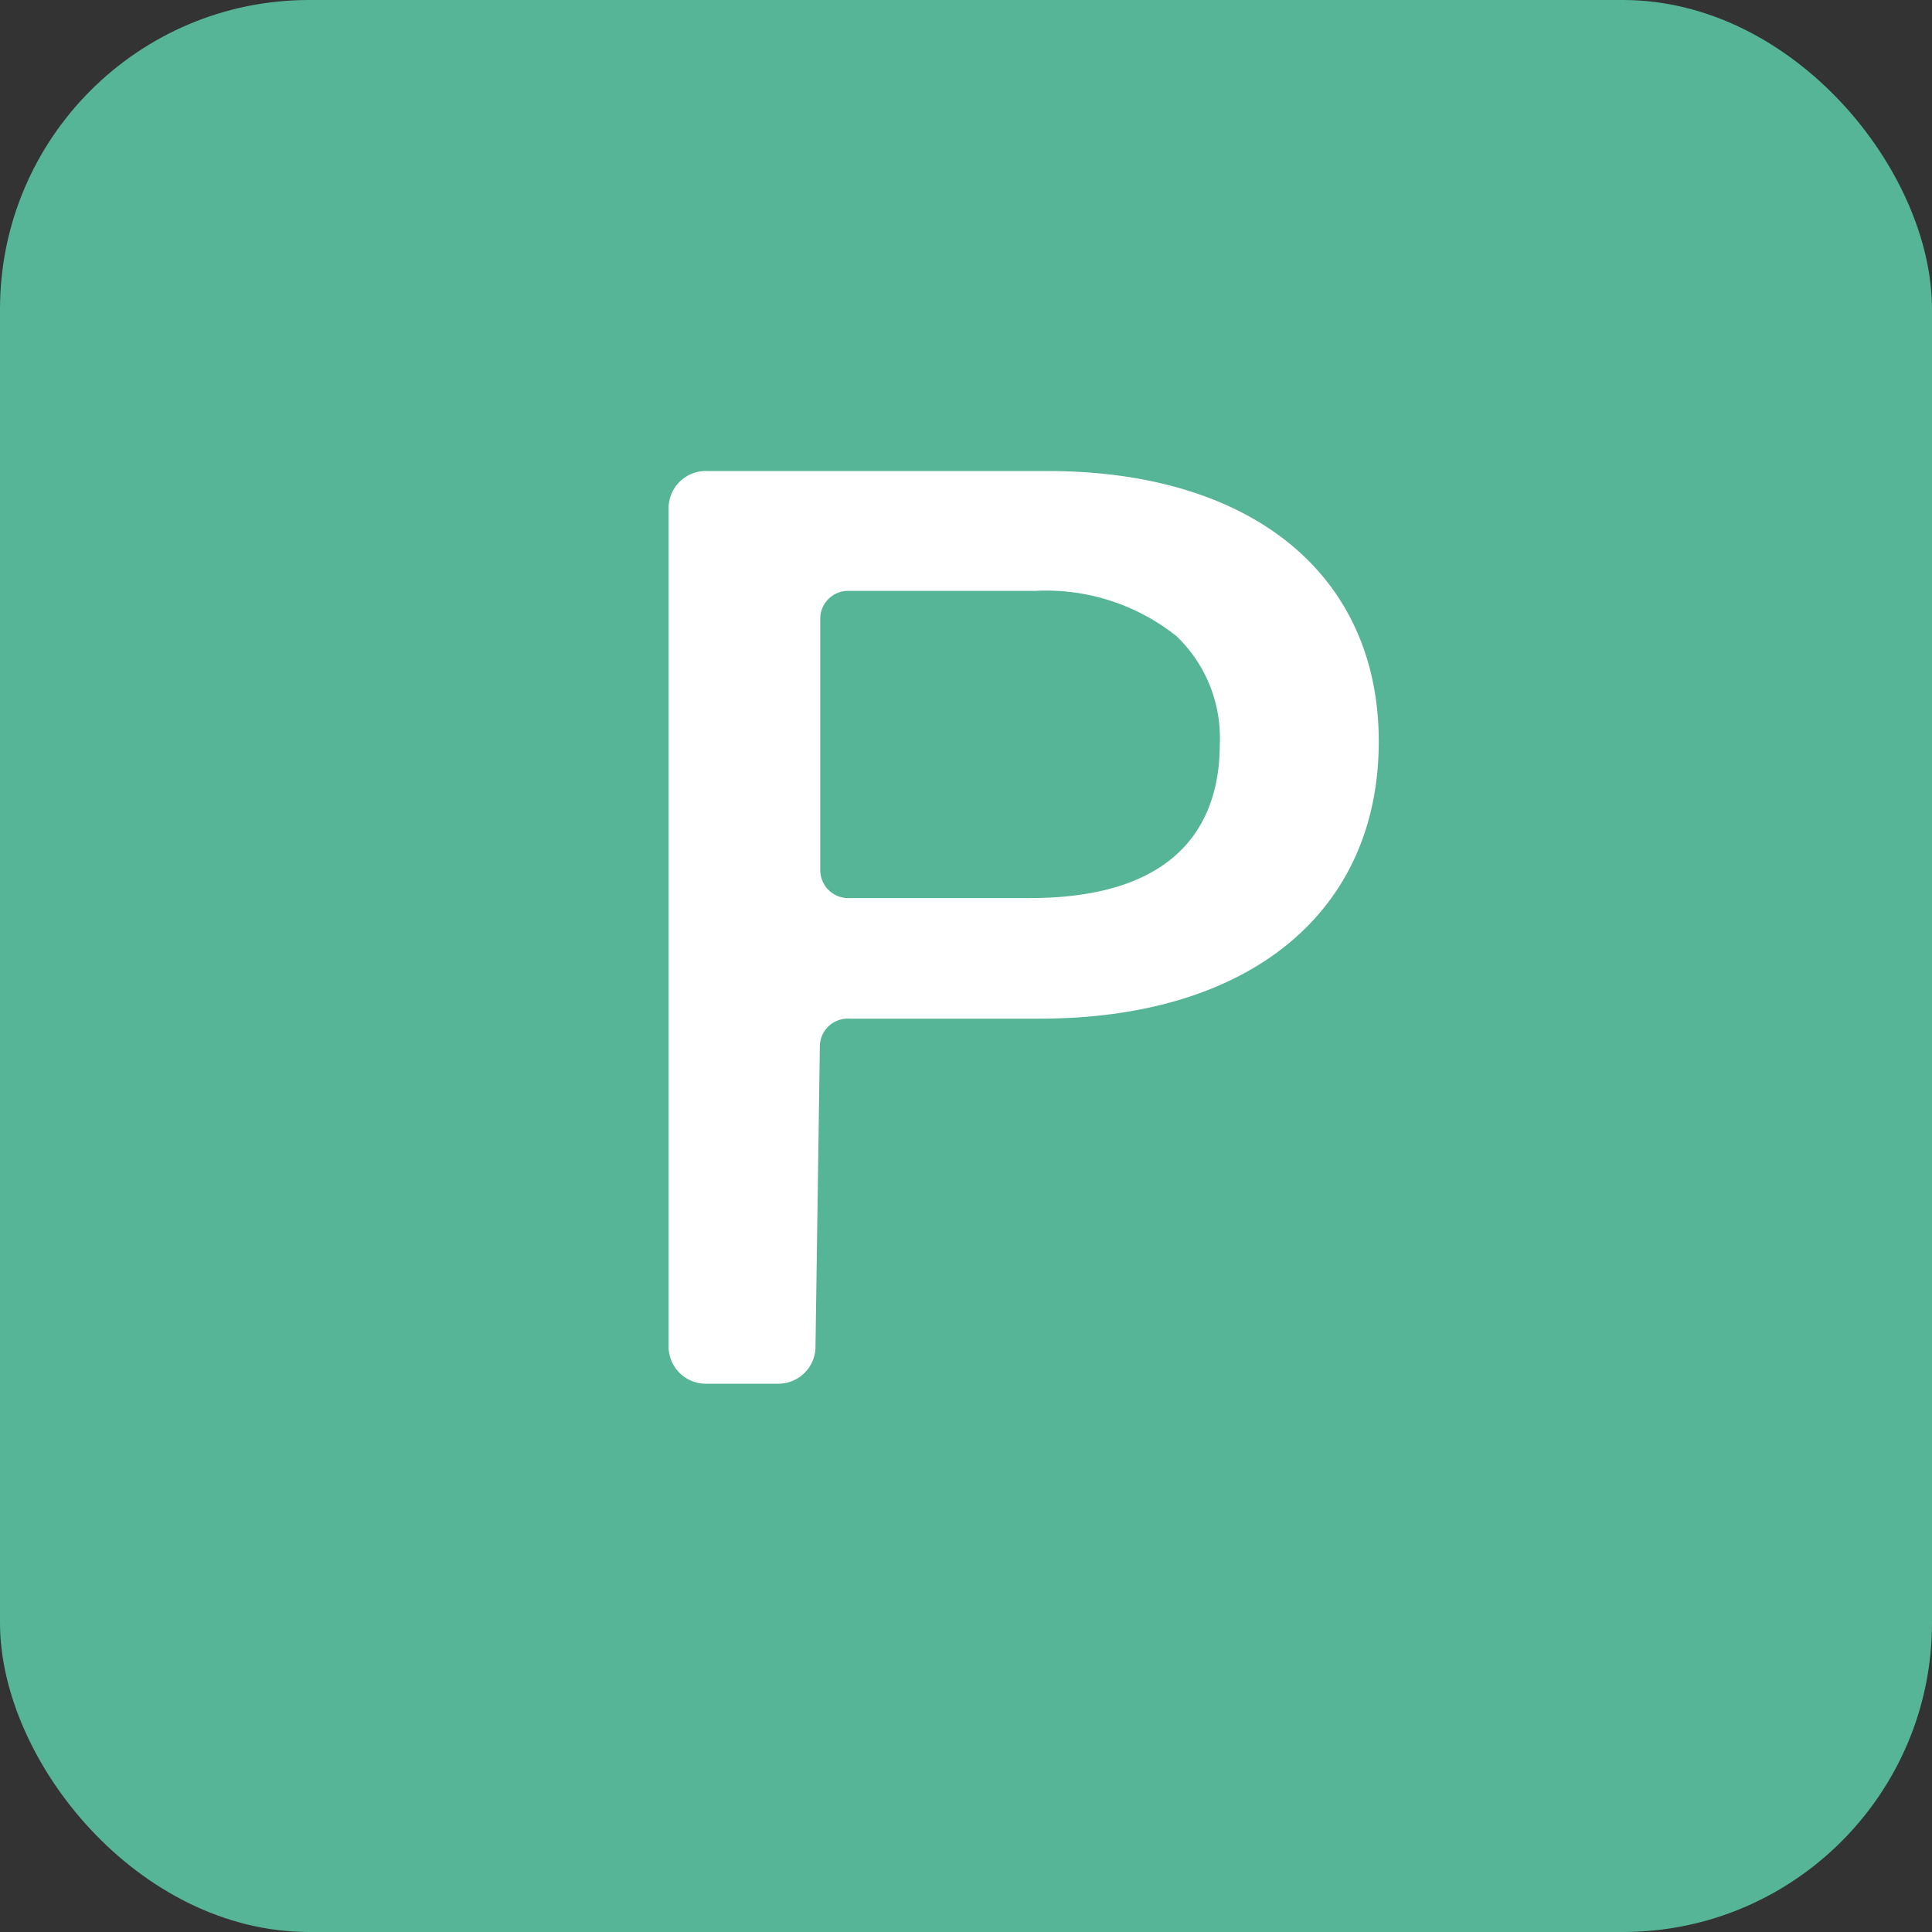
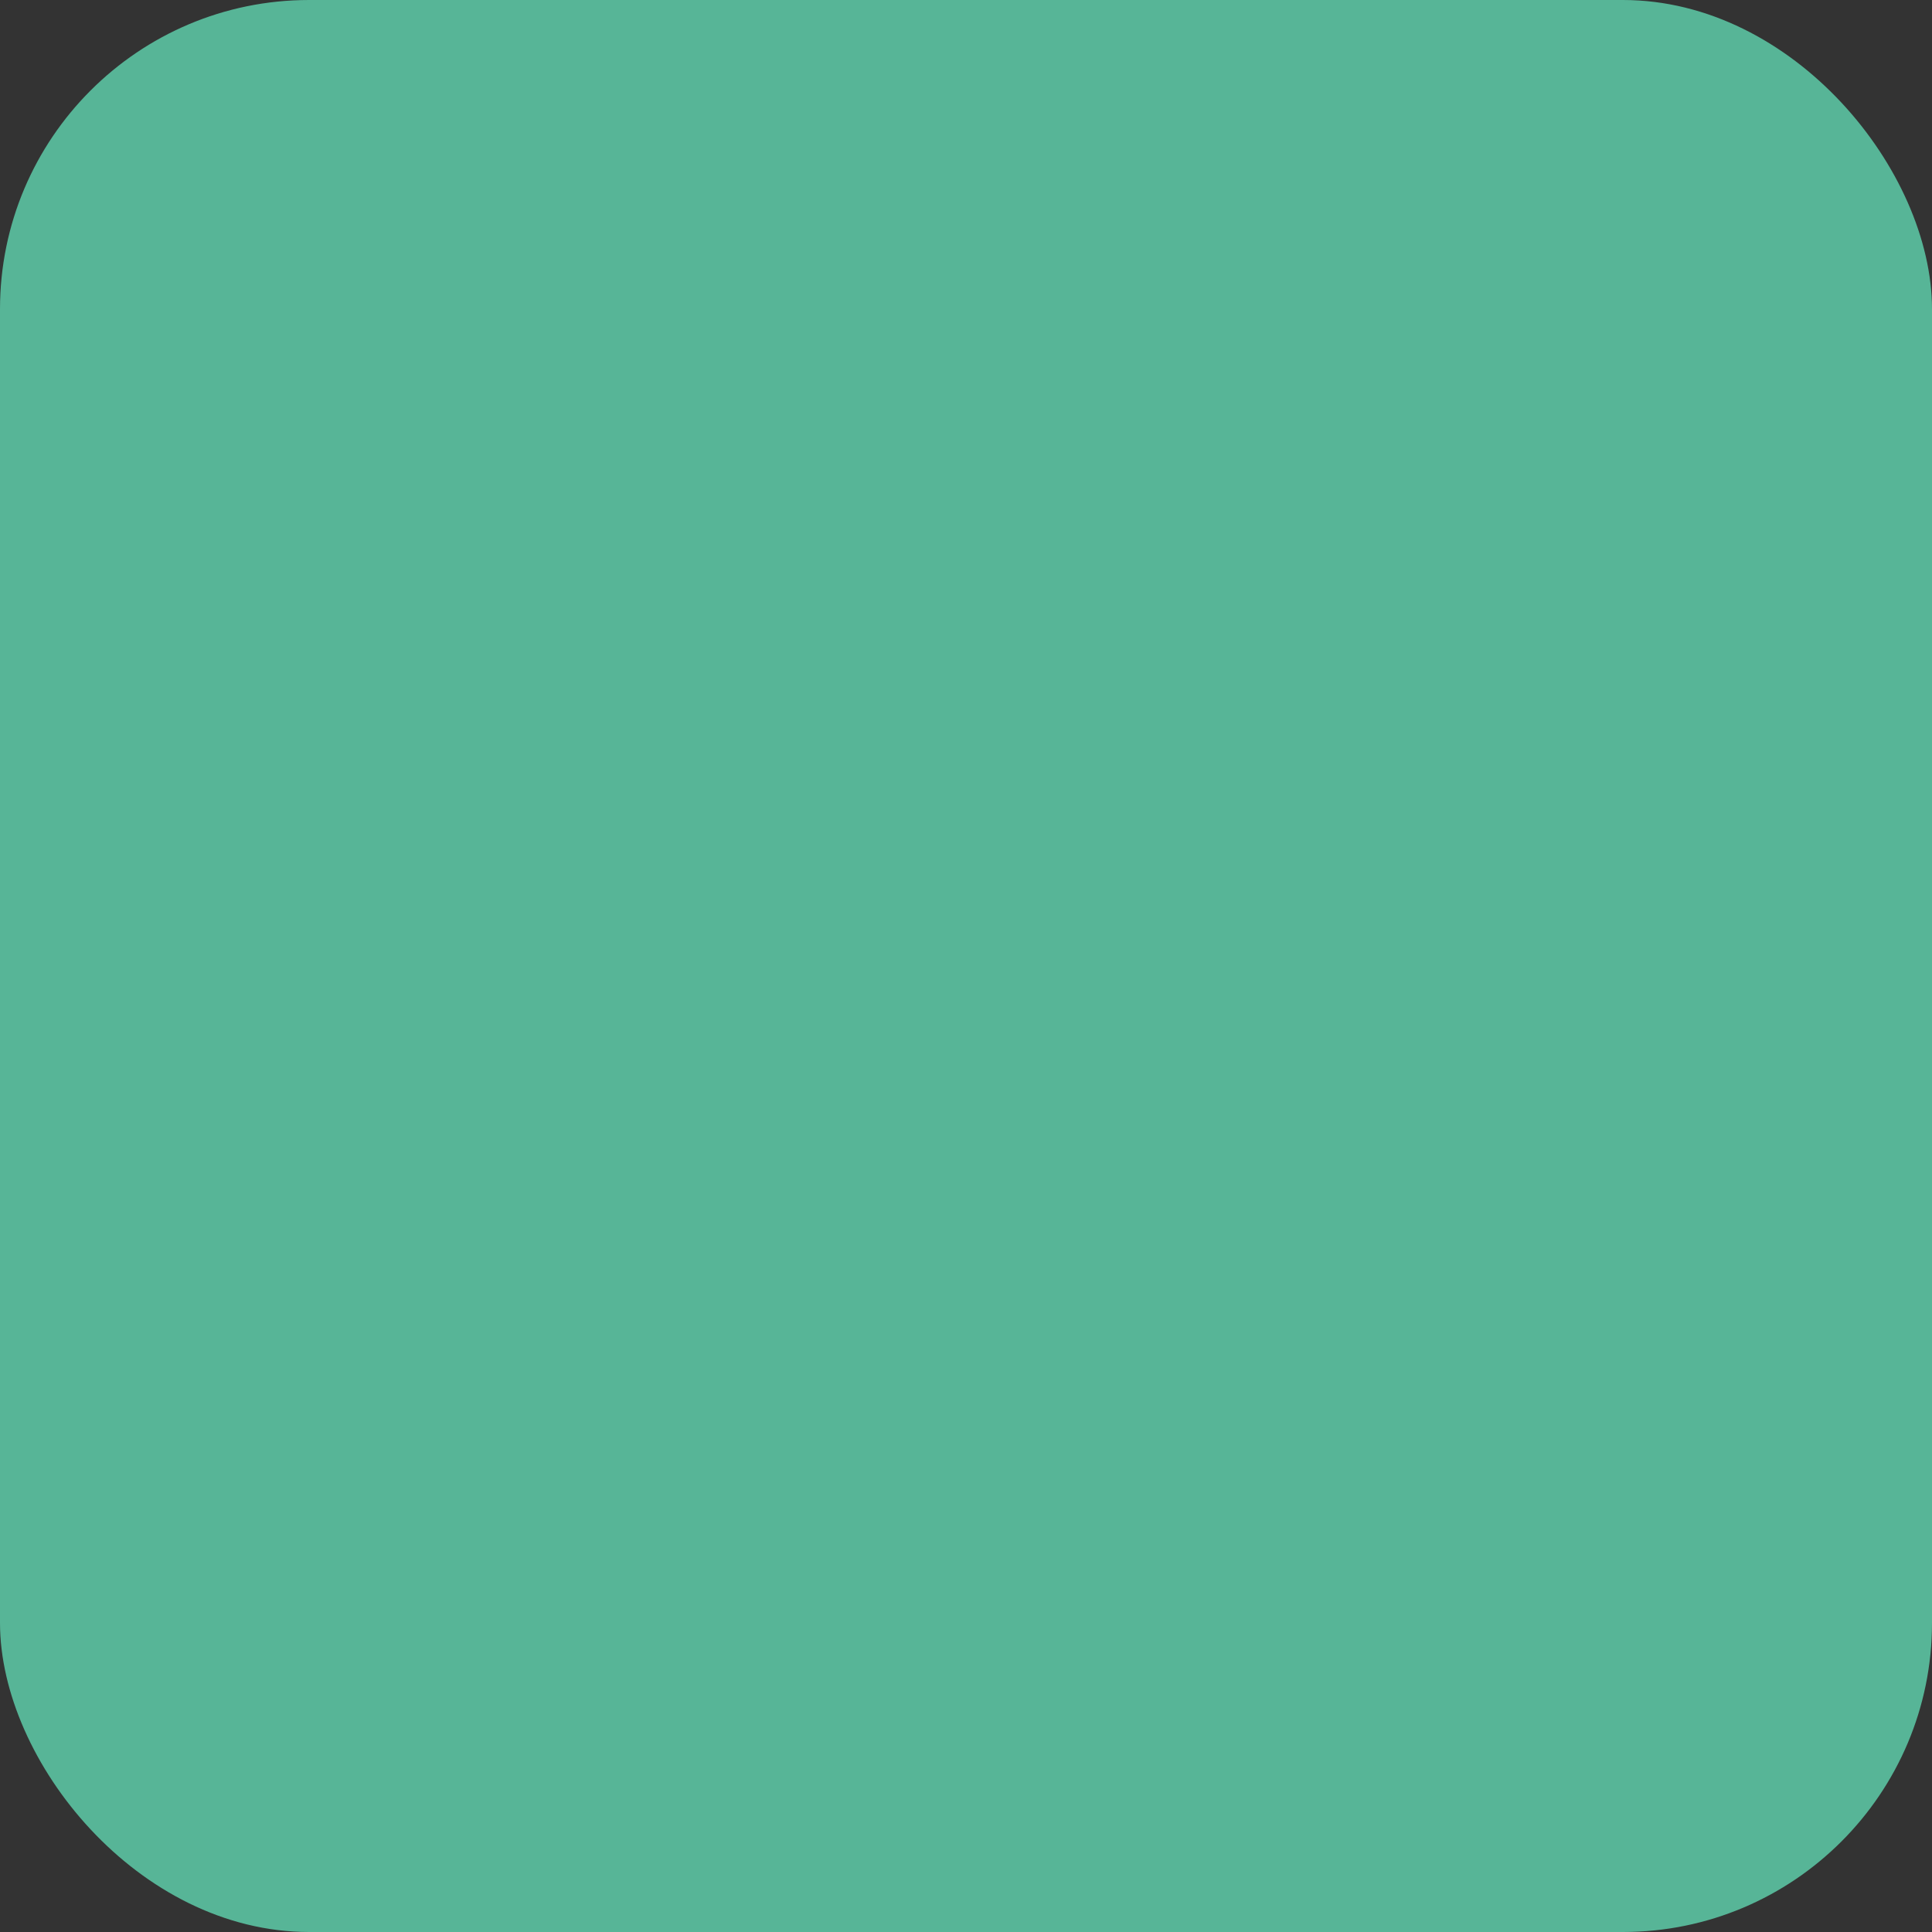
<svg xmlns="http://www.w3.org/2000/svg" id="グループ_6293" data-name="グループ 6293" width="25" height="25" viewBox="0 0 25 25">
  <rect x="0" y="0" width="25" height="25" fill="#333333" stroke="none" />
  <rect id="長方形_3441" data-name="長方形 3441" width="25" height="25" rx="4" transform="translate(0 0)" fill="#57b597" />
-   <path id="パス_750088" data-name="パス 750088" d="M-387.759,626.789c2.705,0,4.385-1.374,4.385-3.586,0-2.158-1.643-3.5-4.289-3.5h-4.4a.482.482,0,0,0-.5.459v10.89a.482.482,0,0,0,.5.461h.9a.482.482,0,0,0,.5-.454l.057-3.924a.361.361,0,0,1,.375-.346Zm-2.842-1.9V621.6a.361.361,0,0,1,.375-.346h2.409a2.707,2.707,0,0,1,1.825.585,1.822,1.822,0,0,1,.561,1.4c0,.908-.427,1.99-2.46,1.99h-2.335A.361.361,0,0,1-390.6,624.89Z" transform="translate(401.215 -613.608)" fill="#fff" />
</svg>